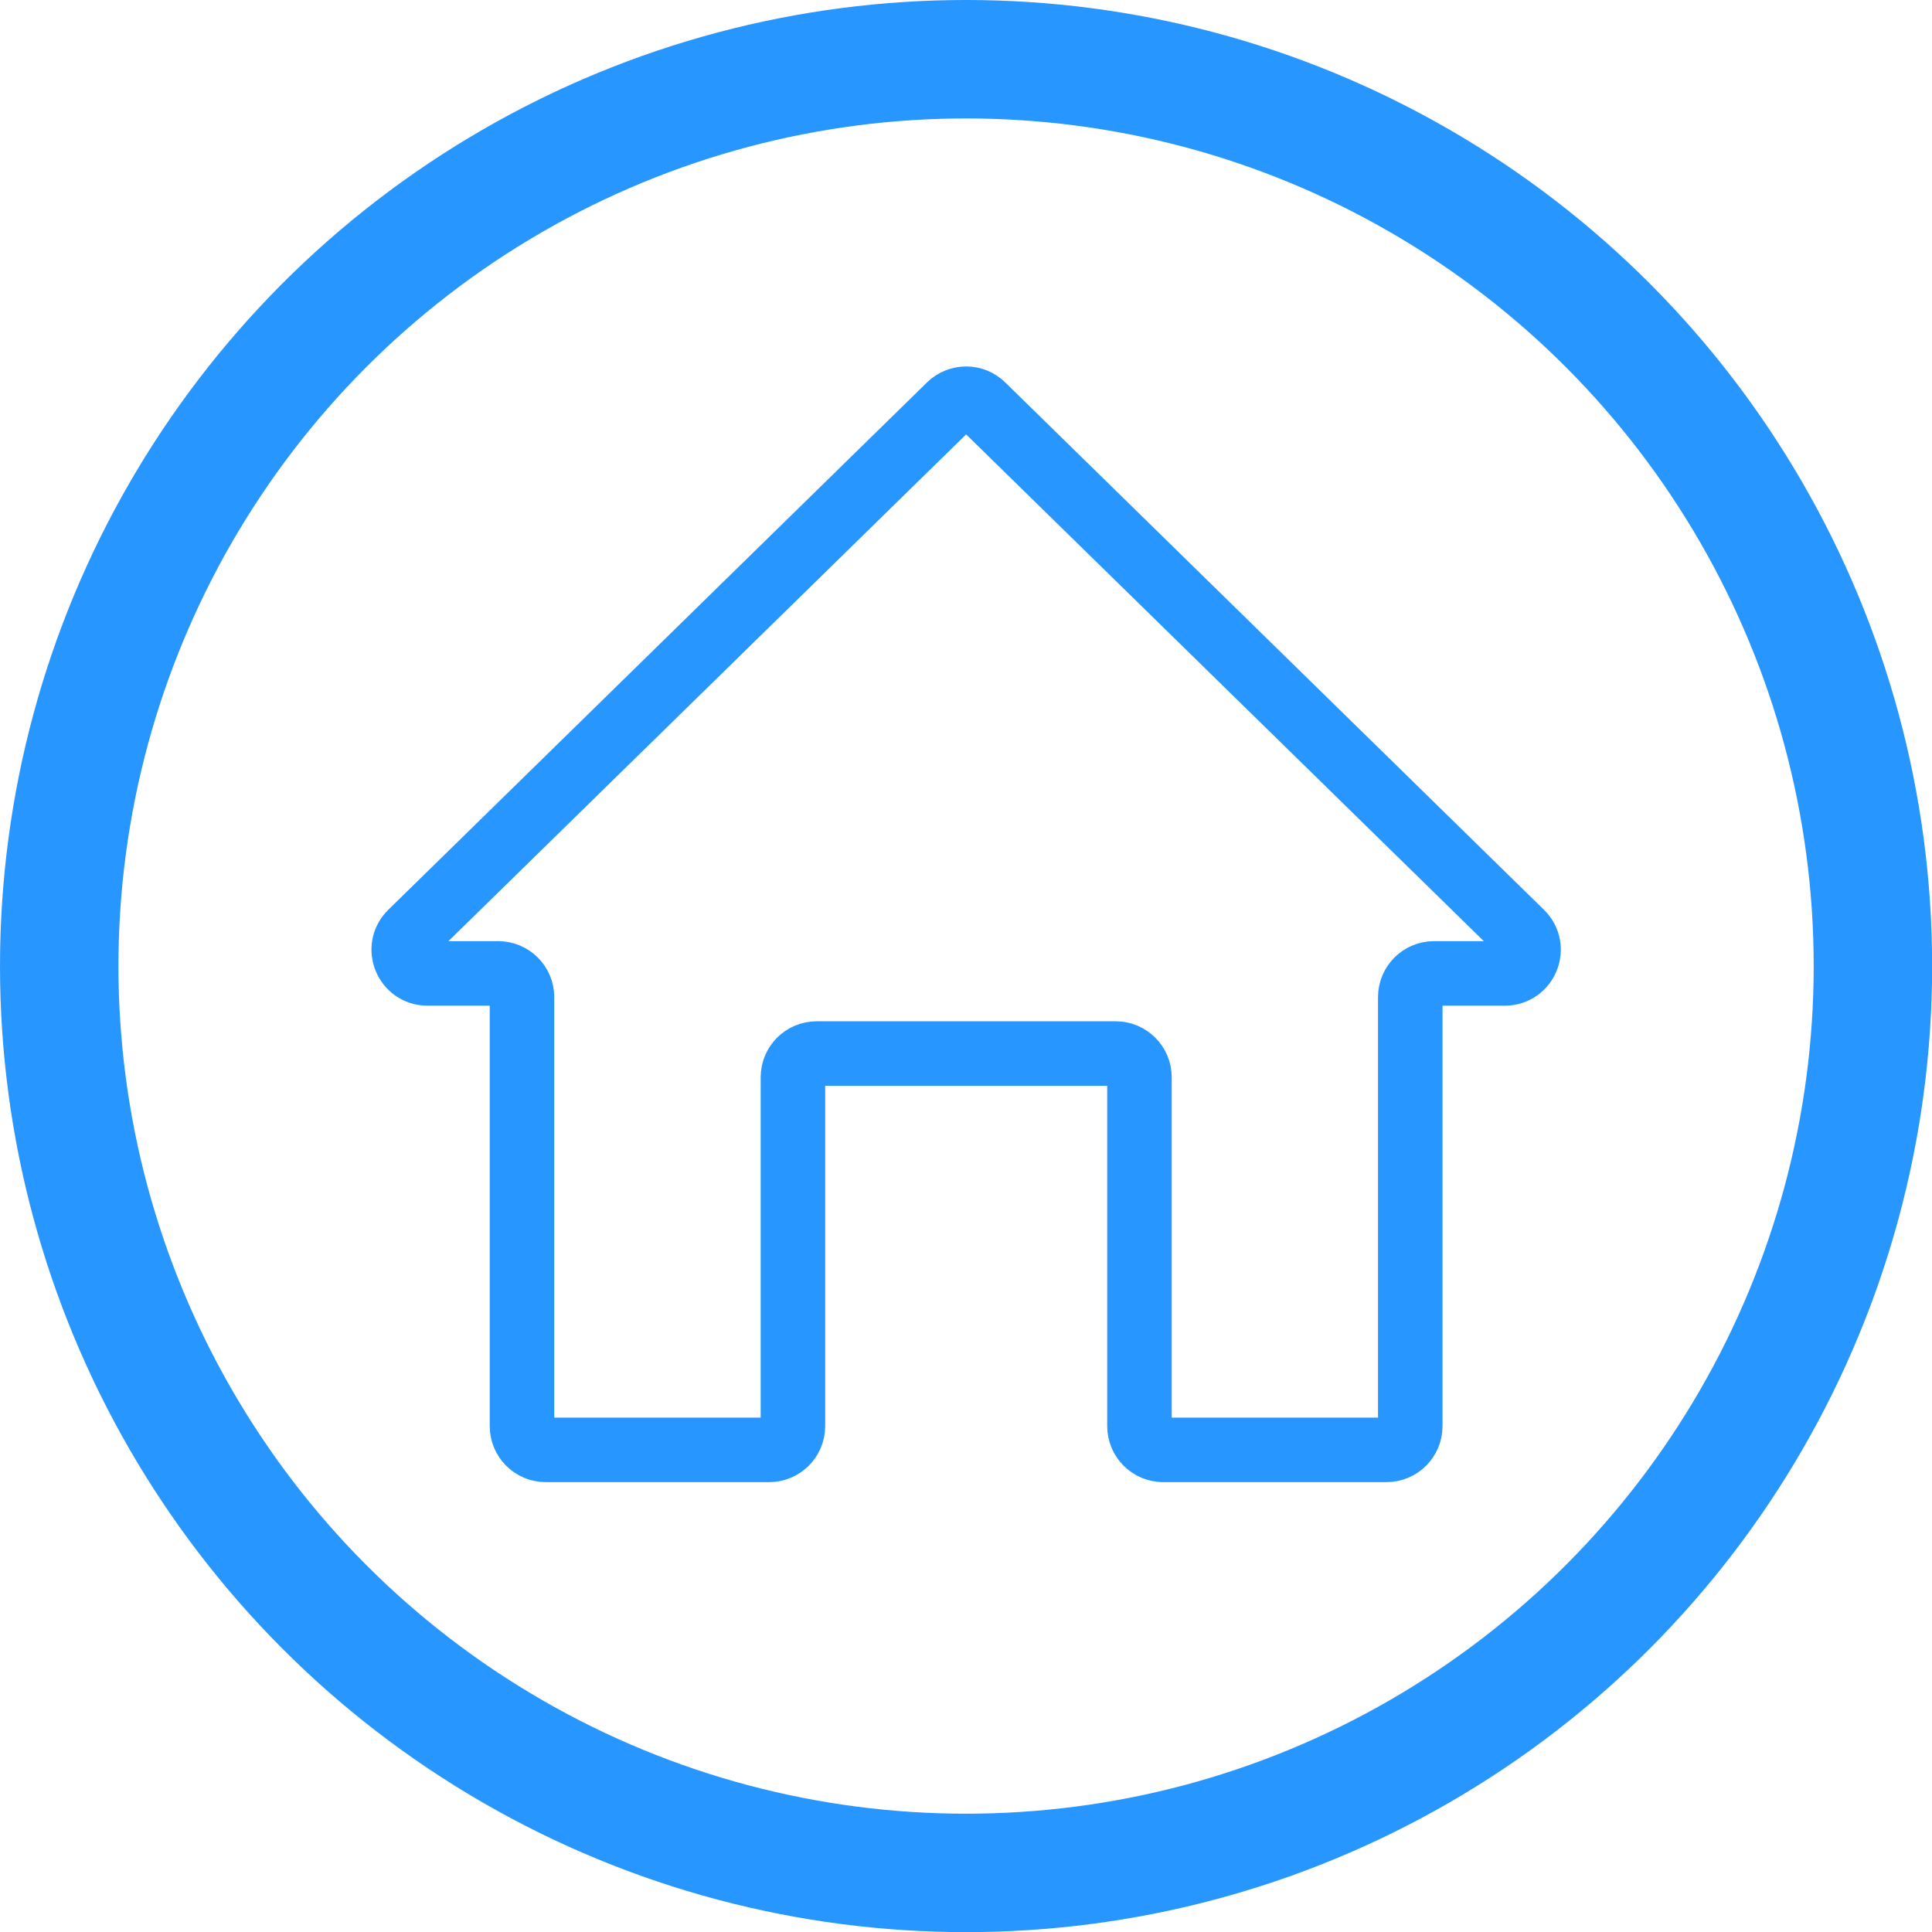
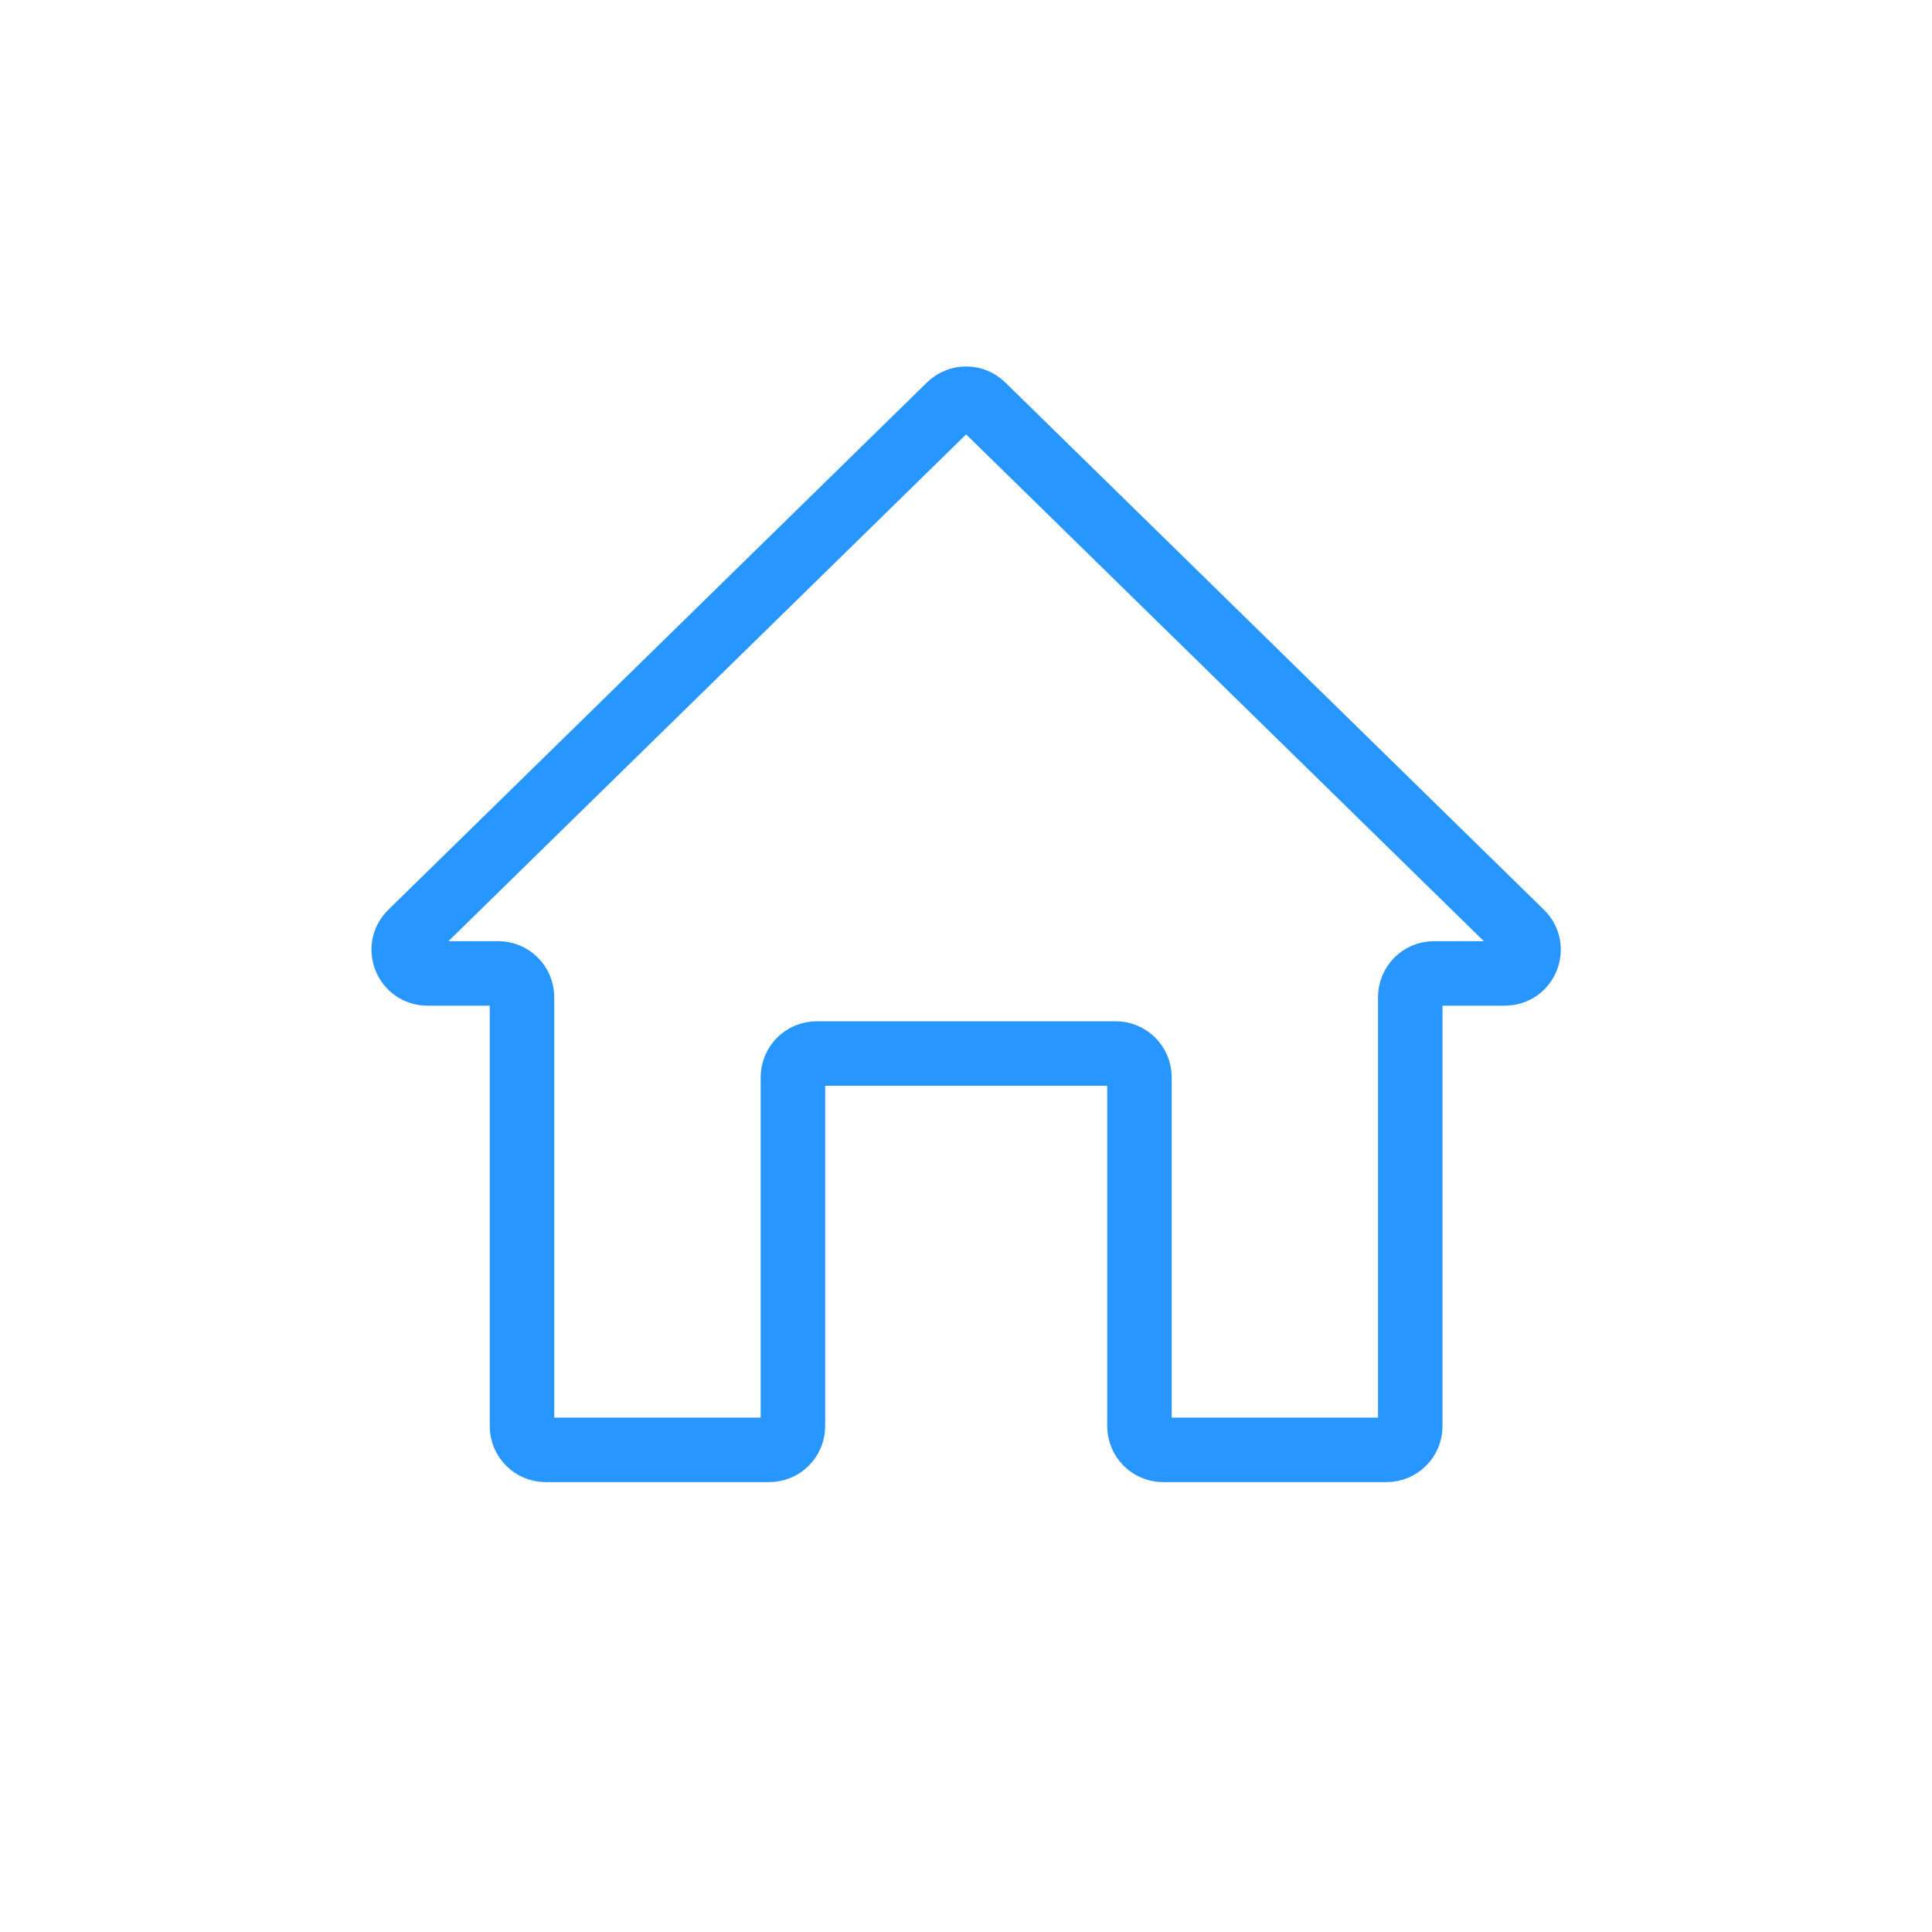
<svg xmlns="http://www.w3.org/2000/svg" id="Capa_2" data-name="Capa 2" viewBox="0 0 149.75 149.75">
  <defs>
    <style>
      .cls-1 {
        stroke-width: 5px;
      }

      .cls-1, .cls-2 {
        fill: none;
        stroke: #2896ff;
        stroke-linecap: round;
        stroke-linejoin: round;
      }

      .cls-2 {
        stroke-width: 9.18px;
      }
    </style>
  </defs>
  <g id="Capa_1-2" data-name="Capa 1">
    <g>
      <path class="cls-1" d="m90.14,112.38h17.33c1.01,0,1.84-.82,1.84-1.84v-33.25c0-1.01.82-1.84,1.84-1.84h5.49c1.65,0,2.46-2,1.28-3.15l-41.75-40.87c-.71-.7-1.85-.7-2.57,0l-41.75,40.87c-1.18,1.15-.36,3.15,1.28,3.15h5.49c1.01,0,1.84.82,1.84,1.84v33.25c0,1.01.82,1.84,1.84,1.84h17.32c1.01,0,1.84-.82,1.84-1.84v-27.04c0-1.01.82-1.84,1.84-1.84h23.18c1.01,0,1.84.82,1.84,1.84v27.04c0,1.01.82,1.84,1.84,1.84Z" />
-       <circle class="cls-2" cx="74.88" cy="74.88" r="70.29" />
    </g>
  </g>
</svg>